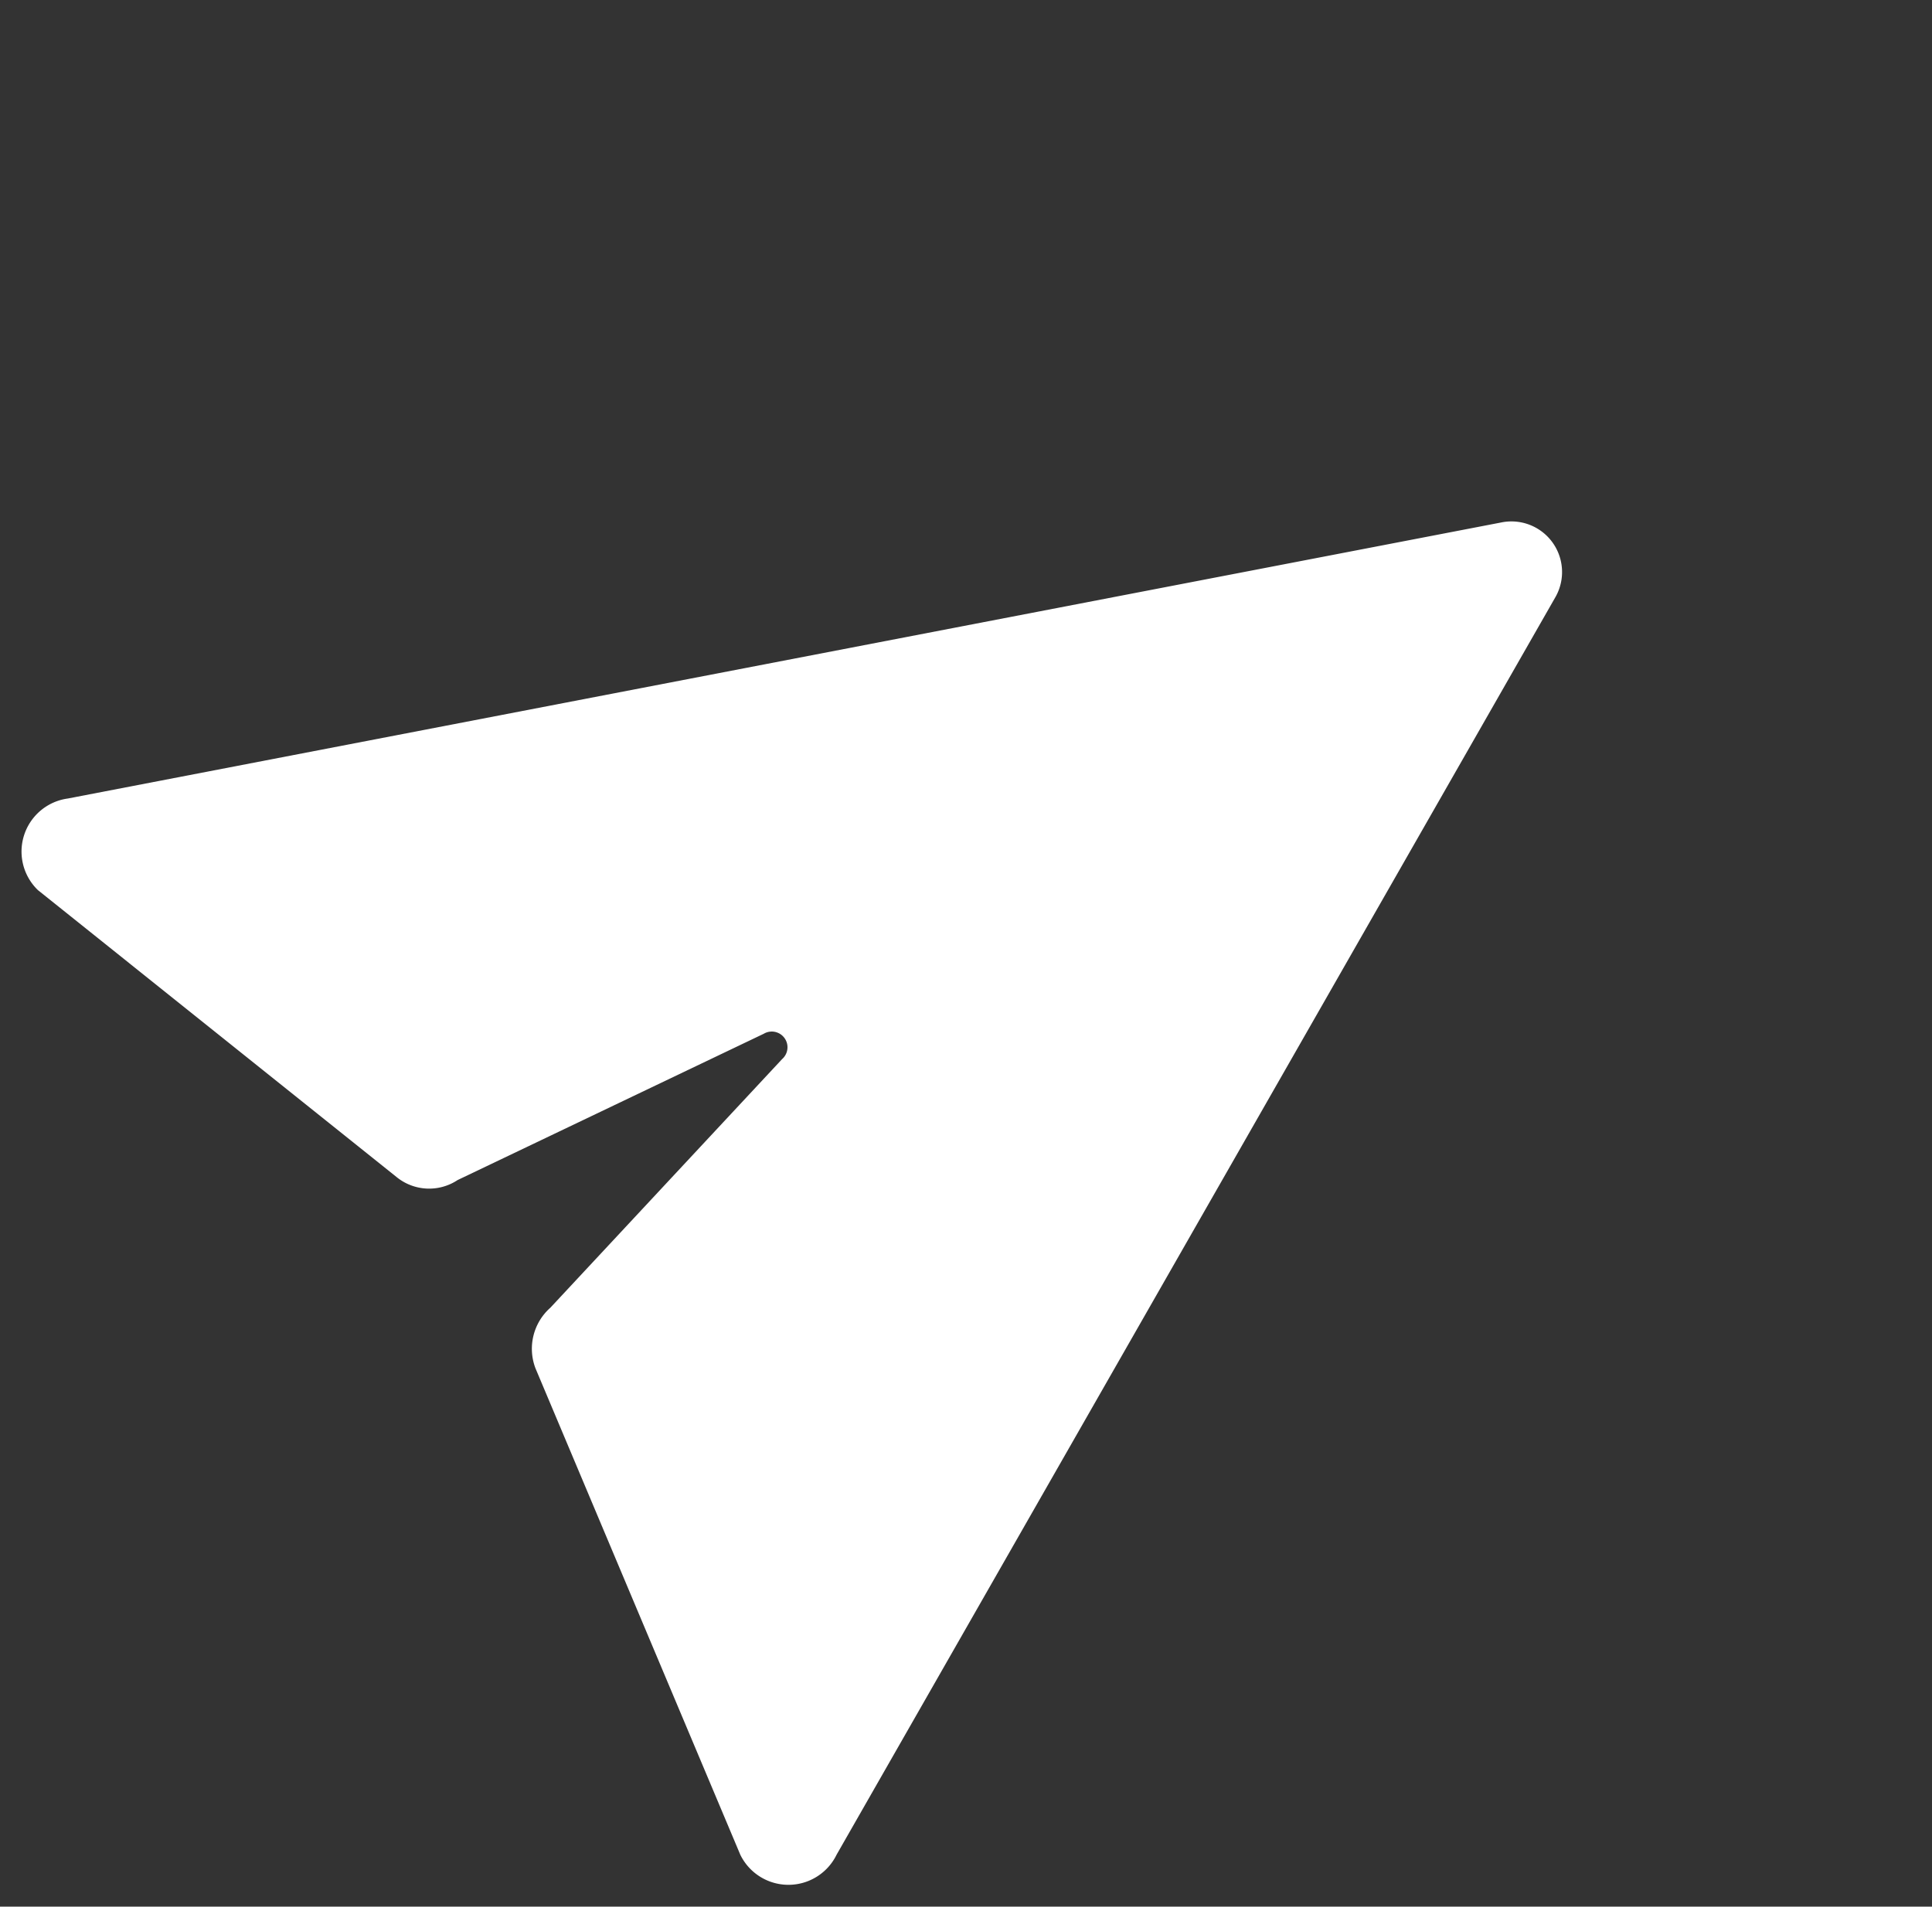
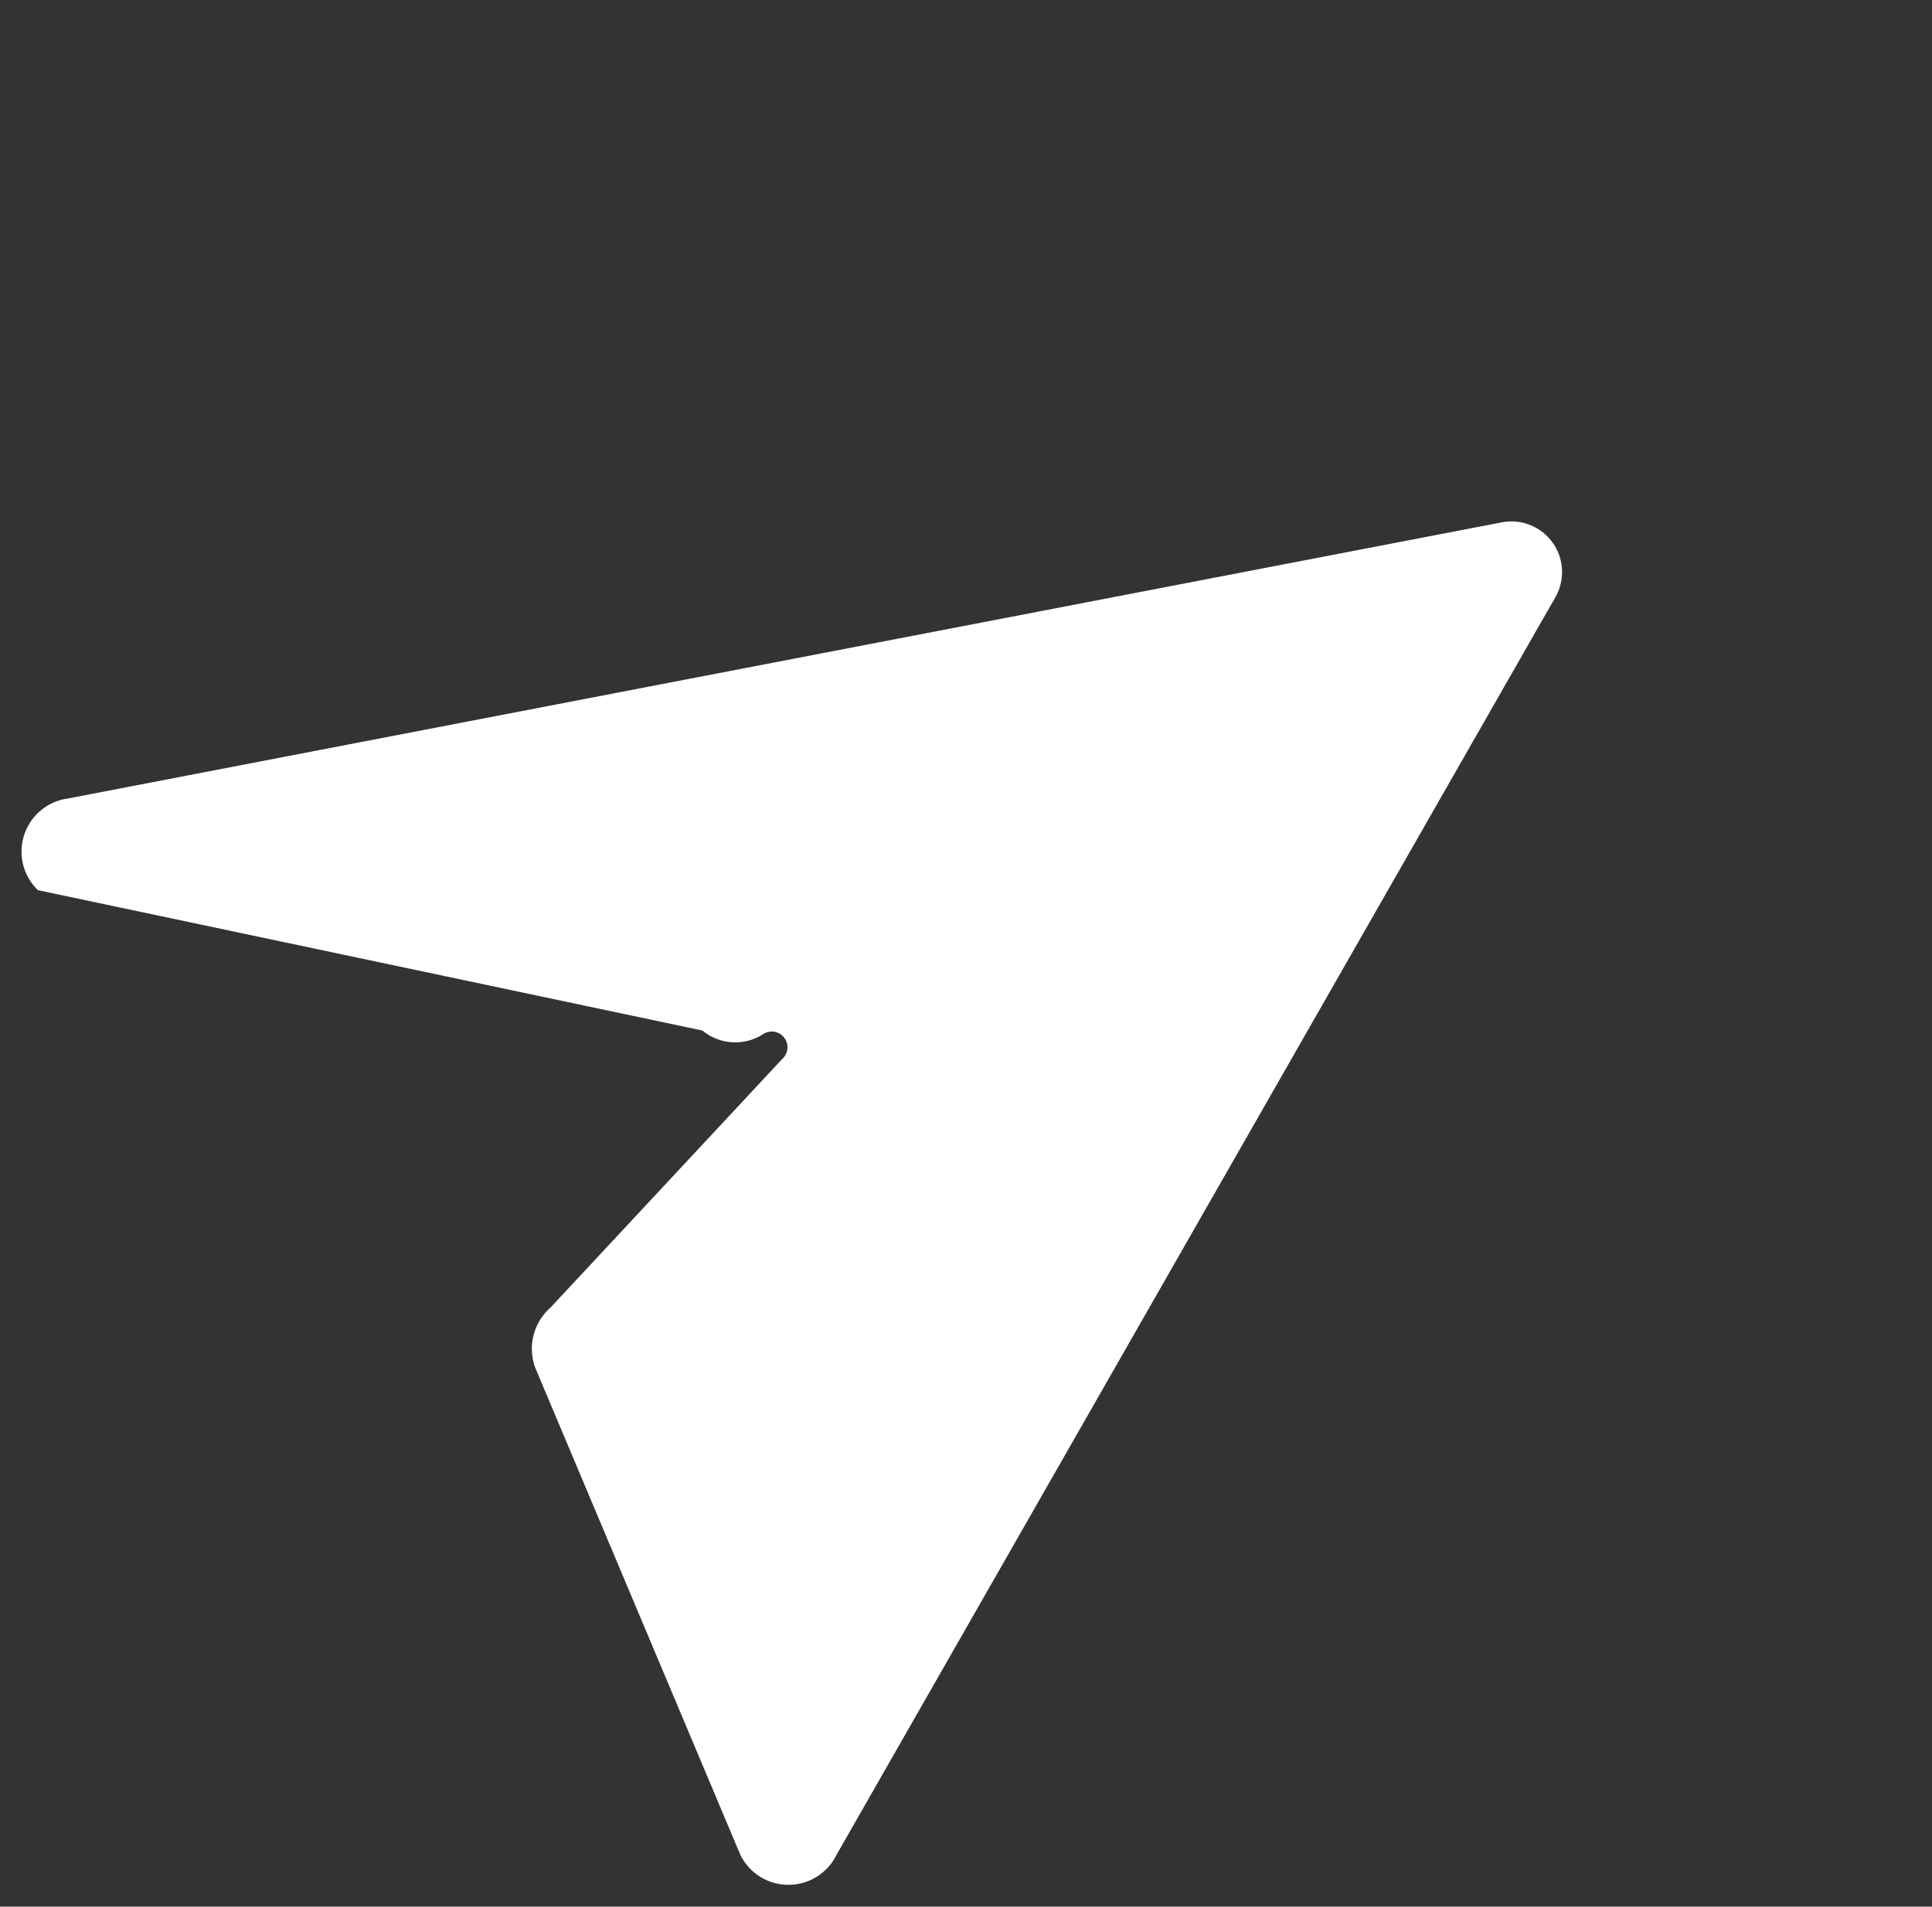
<svg xmlns="http://www.w3.org/2000/svg" width="29.154" height="28.775" viewBox="0 0 29.154 28.775">
  <rect x="0" y="0" width="29.154" height="28.775" fill="#333333" stroke="none" />
-   <path id="noun_send_105496_1_" data-name="noun_send_105496 (1)" d="M5.036,23.97l1.816-7.756a.827.827,0,0,1,.72-.607l5.034-.979a.237.237,0,0,0,0-.472l-5.034-.93a.778.778,0,0,1-.72-.584L5.022,5.965A.808.808,0,0,1,6.2,5.111l19.942,9.345a.764.764,0,0,1,0,1.393L6.212,24.823A.808.808,0,0,1,5.036,23.97Z" transform="matrix(0.809, -0.588, 0.588, 0.809, -6.997, 11.562)" fill="#fff" />
+   <path id="noun_send_105496_1_" data-name="noun_send_105496 (1)" d="M5.036,23.97l1.816-7.756a.827.827,0,0,1,.72-.607l5.034-.979a.237.237,0,0,0,0-.472a.778.778,0,0,1-.72-.584L5.022,5.965A.808.808,0,0,1,6.2,5.111l19.942,9.345a.764.764,0,0,1,0,1.393L6.212,24.823A.808.808,0,0,1,5.036,23.97Z" transform="matrix(0.809, -0.588, 0.588, 0.809, -6.997, 11.562)" fill="#fff" />
</svg>